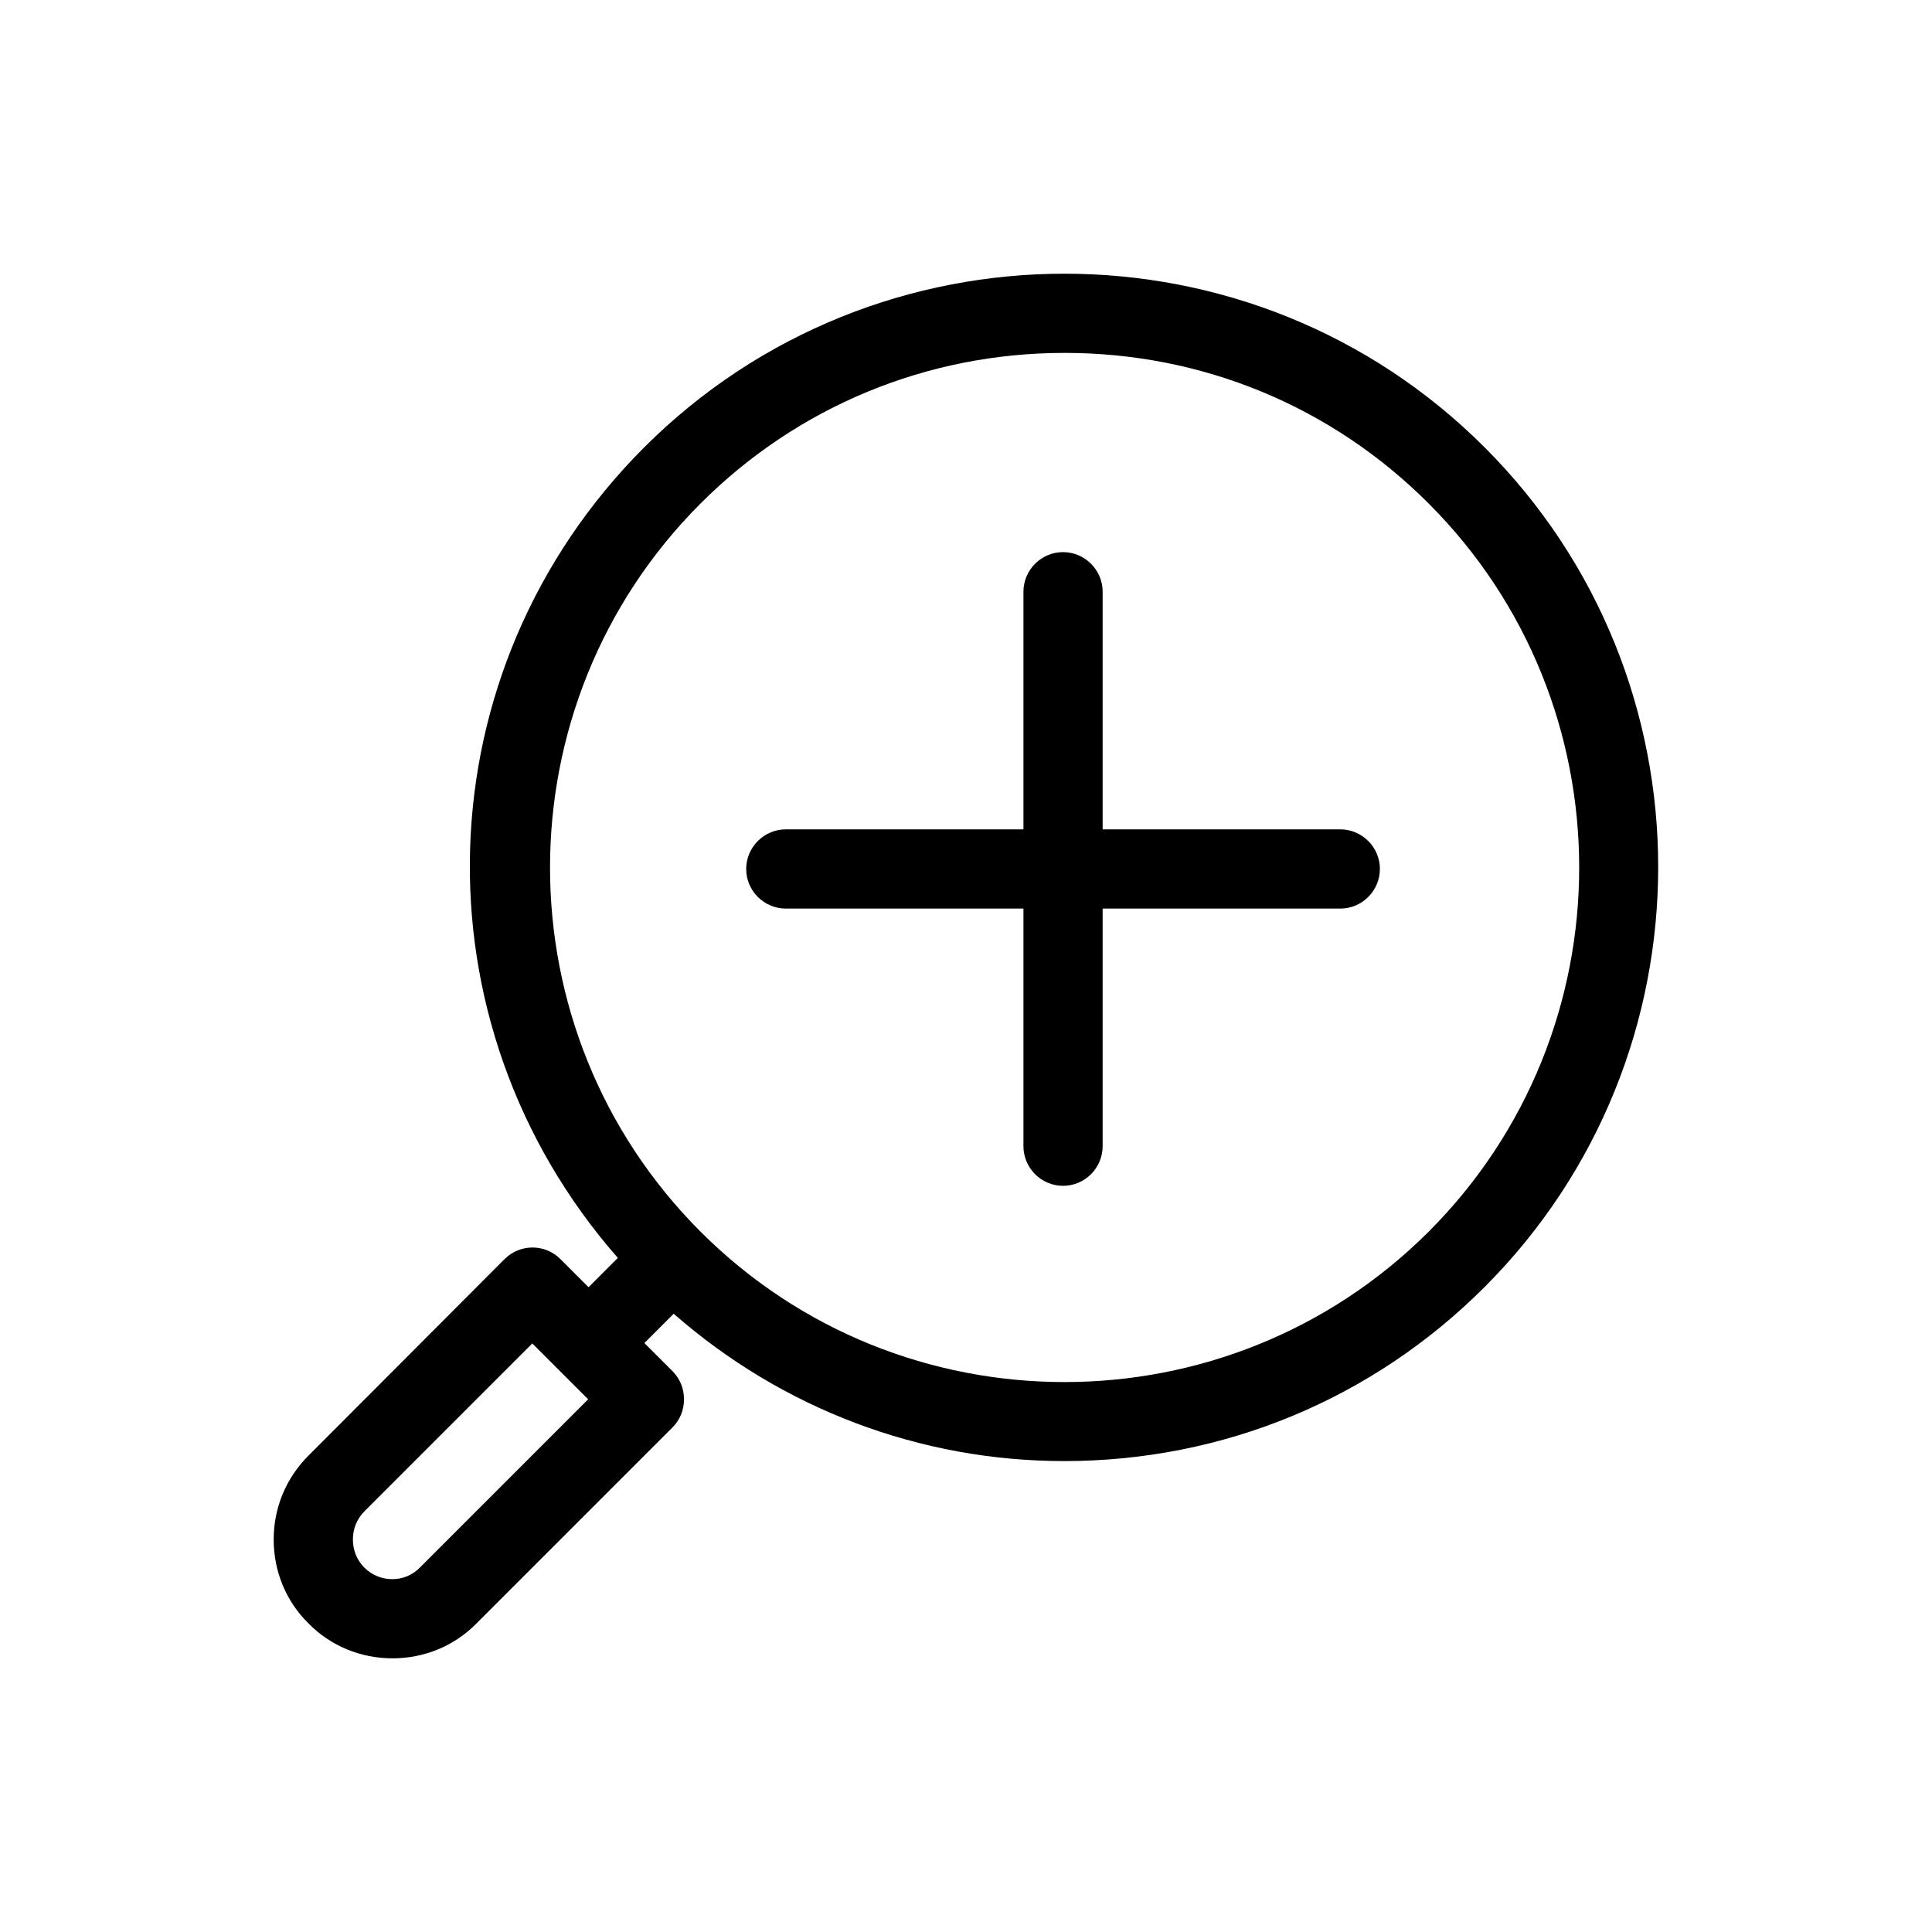
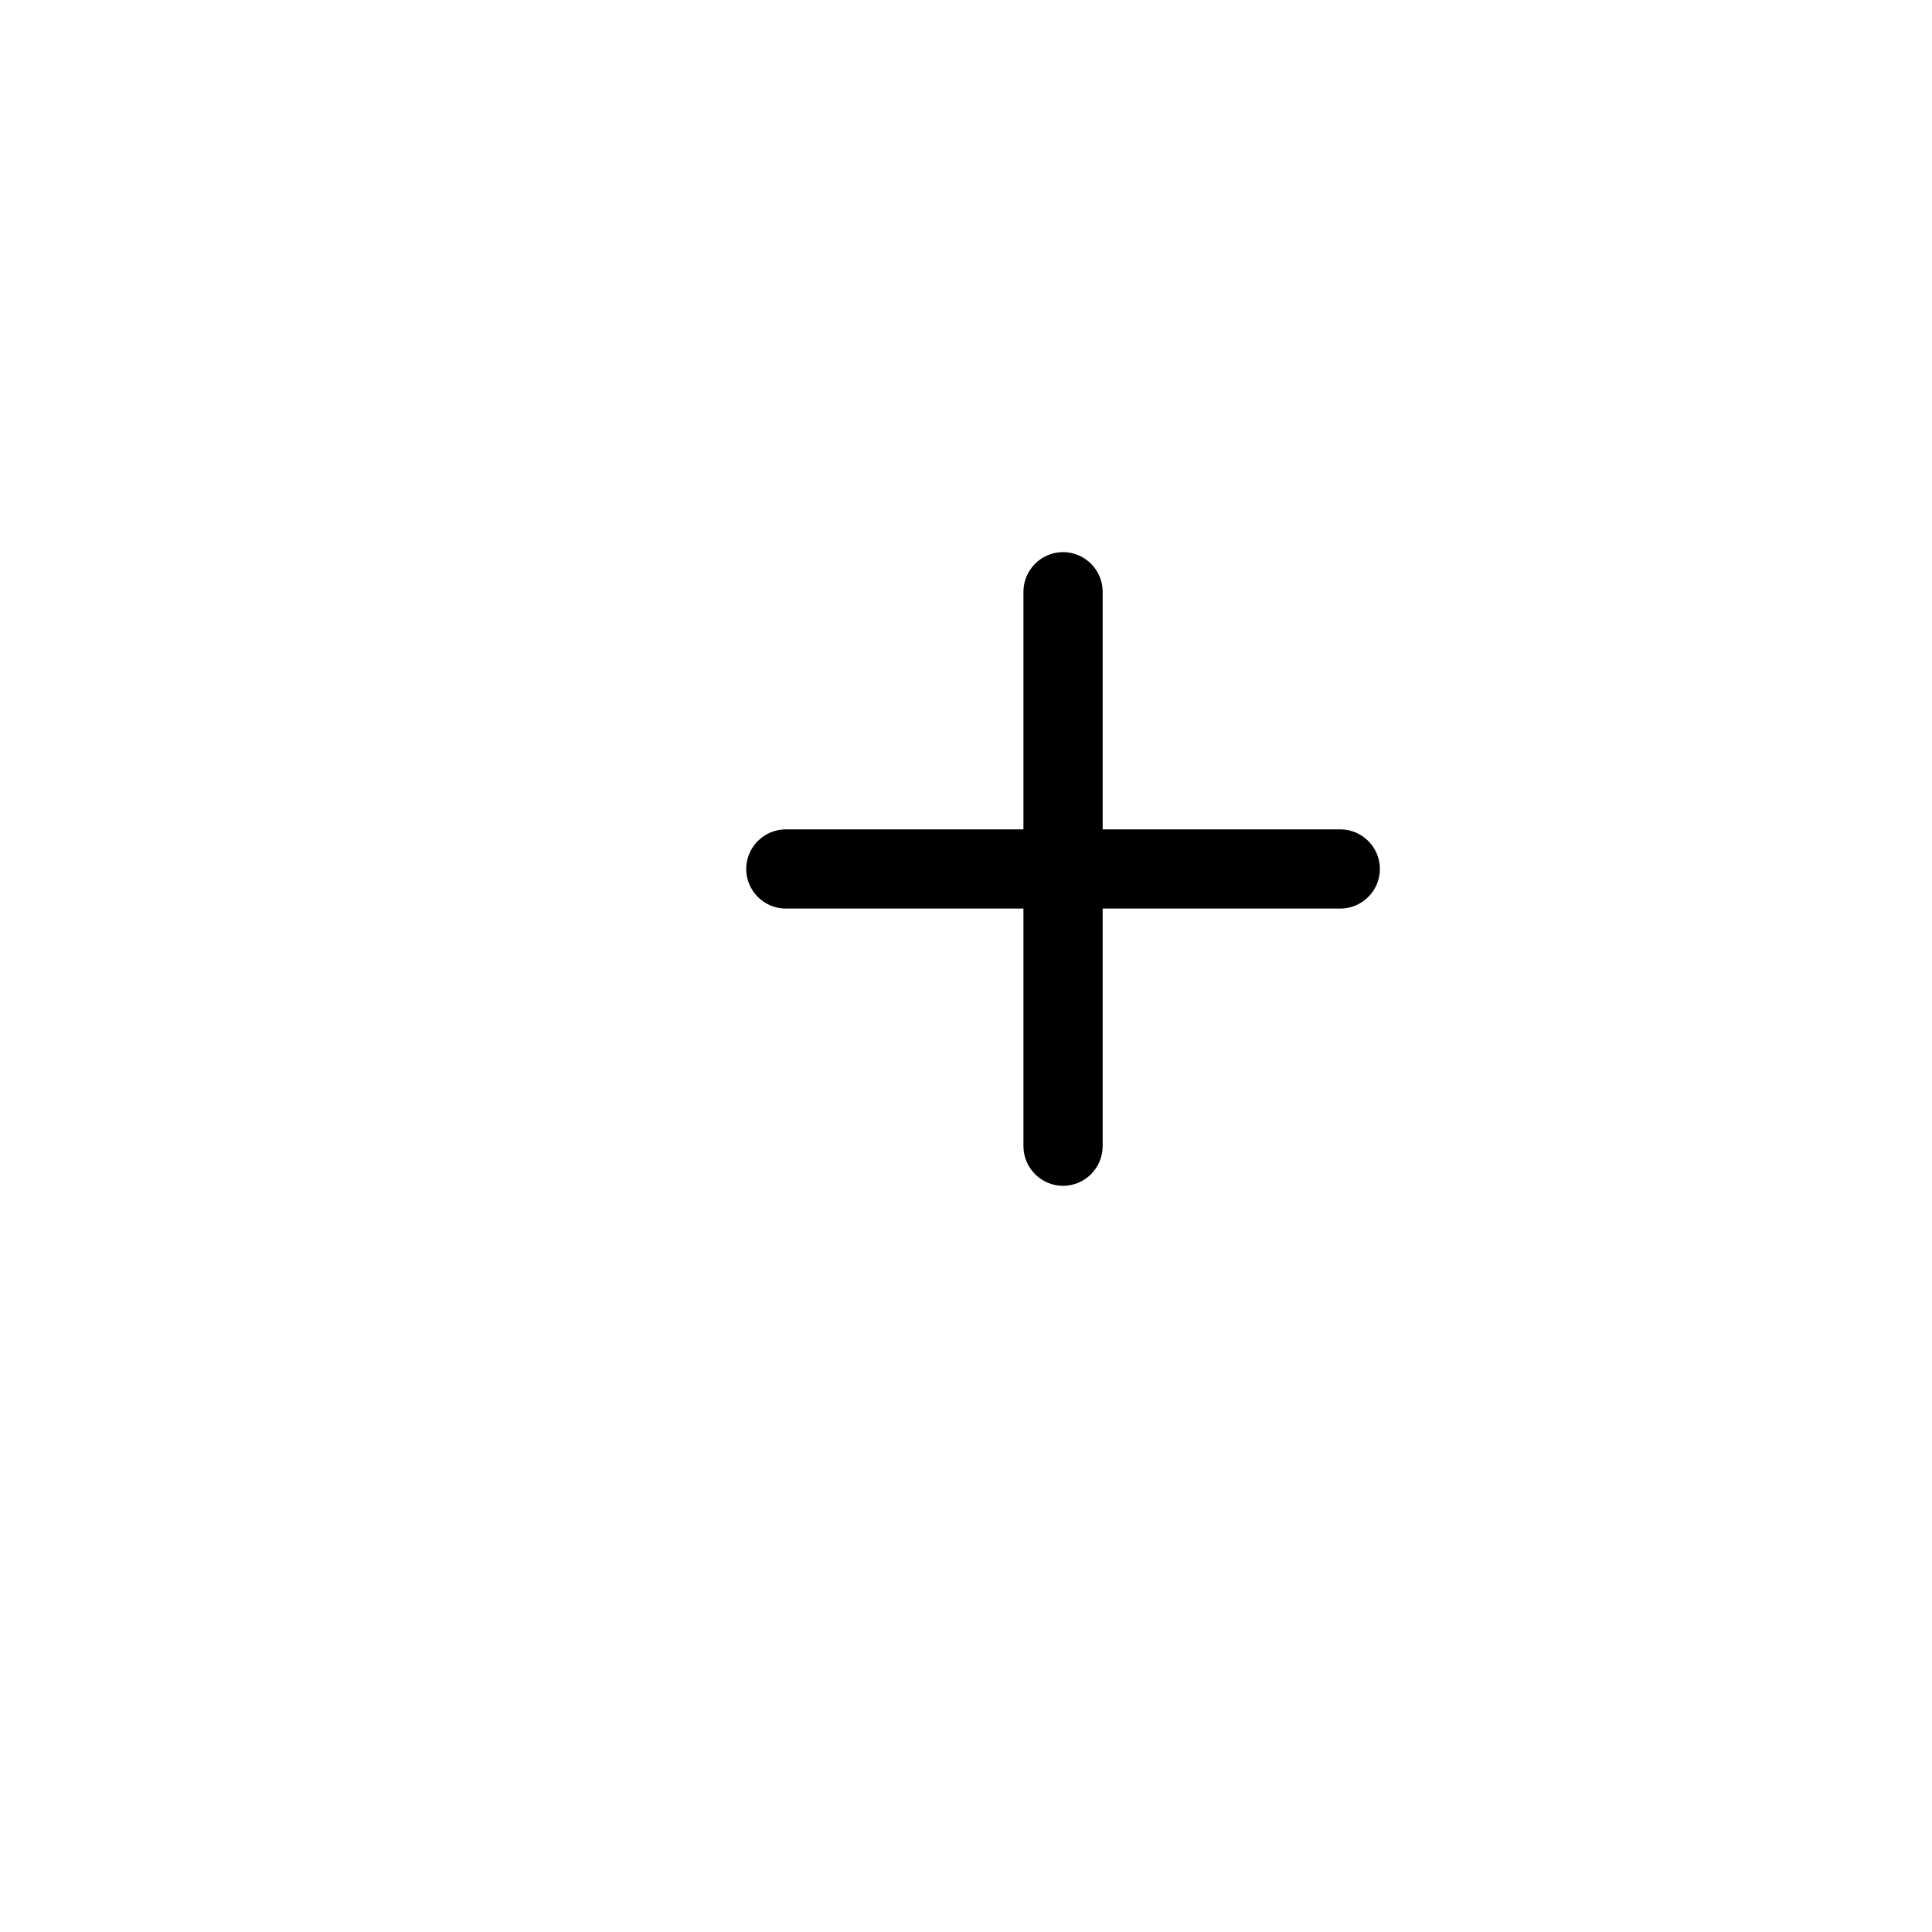
<svg xmlns="http://www.w3.org/2000/svg" fill="#000000" width="800px" height="800px" version="1.1" viewBox="144 144 512 512">
  <g>
    <path d="m499.19 363.79h-62.977v-62.977c0-5.773-4.723-10.496-10.496-10.496-5.773 0-10.496 4.723-10.496 10.496v62.977h-62.977c-5.773 0-10.496 4.723-10.496 10.496 0 5.773 4.723 10.496 10.496 10.496h62.977v62.977c0 5.773 4.723 10.496 10.496 10.496 5.773 0 10.496-4.723 10.496-10.496v-62.977h62.977c5.773 0 10.496-4.723 10.496-10.496 0-5.773-4.727-10.496-10.496-10.496z" />
-     <path d="m314.77 262.5c-59.094 59.094-61.715 152.51-7.031 214.86l-7.766 7.766-7.453-7.453c-4.094-4.094-10.707-4.094-14.801 0l-51.953 52.062c-5.984 5.984-9.238 13.855-9.238 22.25 0 8.398 3.254 16.375 9.238 22.25 5.879 5.984 13.855 9.238 22.25 9.238 8.398 0 16.375-3.254 22.25-9.238l51.957-51.957c1.996-1.996 3.043-4.617 3.043-7.453 0-2.832-1.051-5.457-3.043-7.453l-7.453-7.453 7.766-7.766c28.758 25.191 65.285 39.047 103.49 39.047 42.09 0 81.66-16.375 111.36-46.078 61.402-61.402 61.402-161.32 0-222.62-61.297-61.293-161.22-61.293-222.62 0.004zm14.906 207.93c-53.215-53.215-53.215-139.81 0-193.02 25.715-25.715 60.039-39.887 96.457-39.887 36.527 0 70.742 14.168 96.457 39.887 53.215 53.215 53.215 139.81 0 193.02-53.211 53.109-139.8 53.109-192.91 0zm-89.113 89.008c-1.992-1.996-3.043-4.617-3.043-7.453 0-2.832 1.051-5.457 3.043-7.453l44.504-44.504 14.801 14.801-44.504 44.504c-3.988 4.199-10.707 4.199-14.801 0.105z" />
  </g>
</svg>